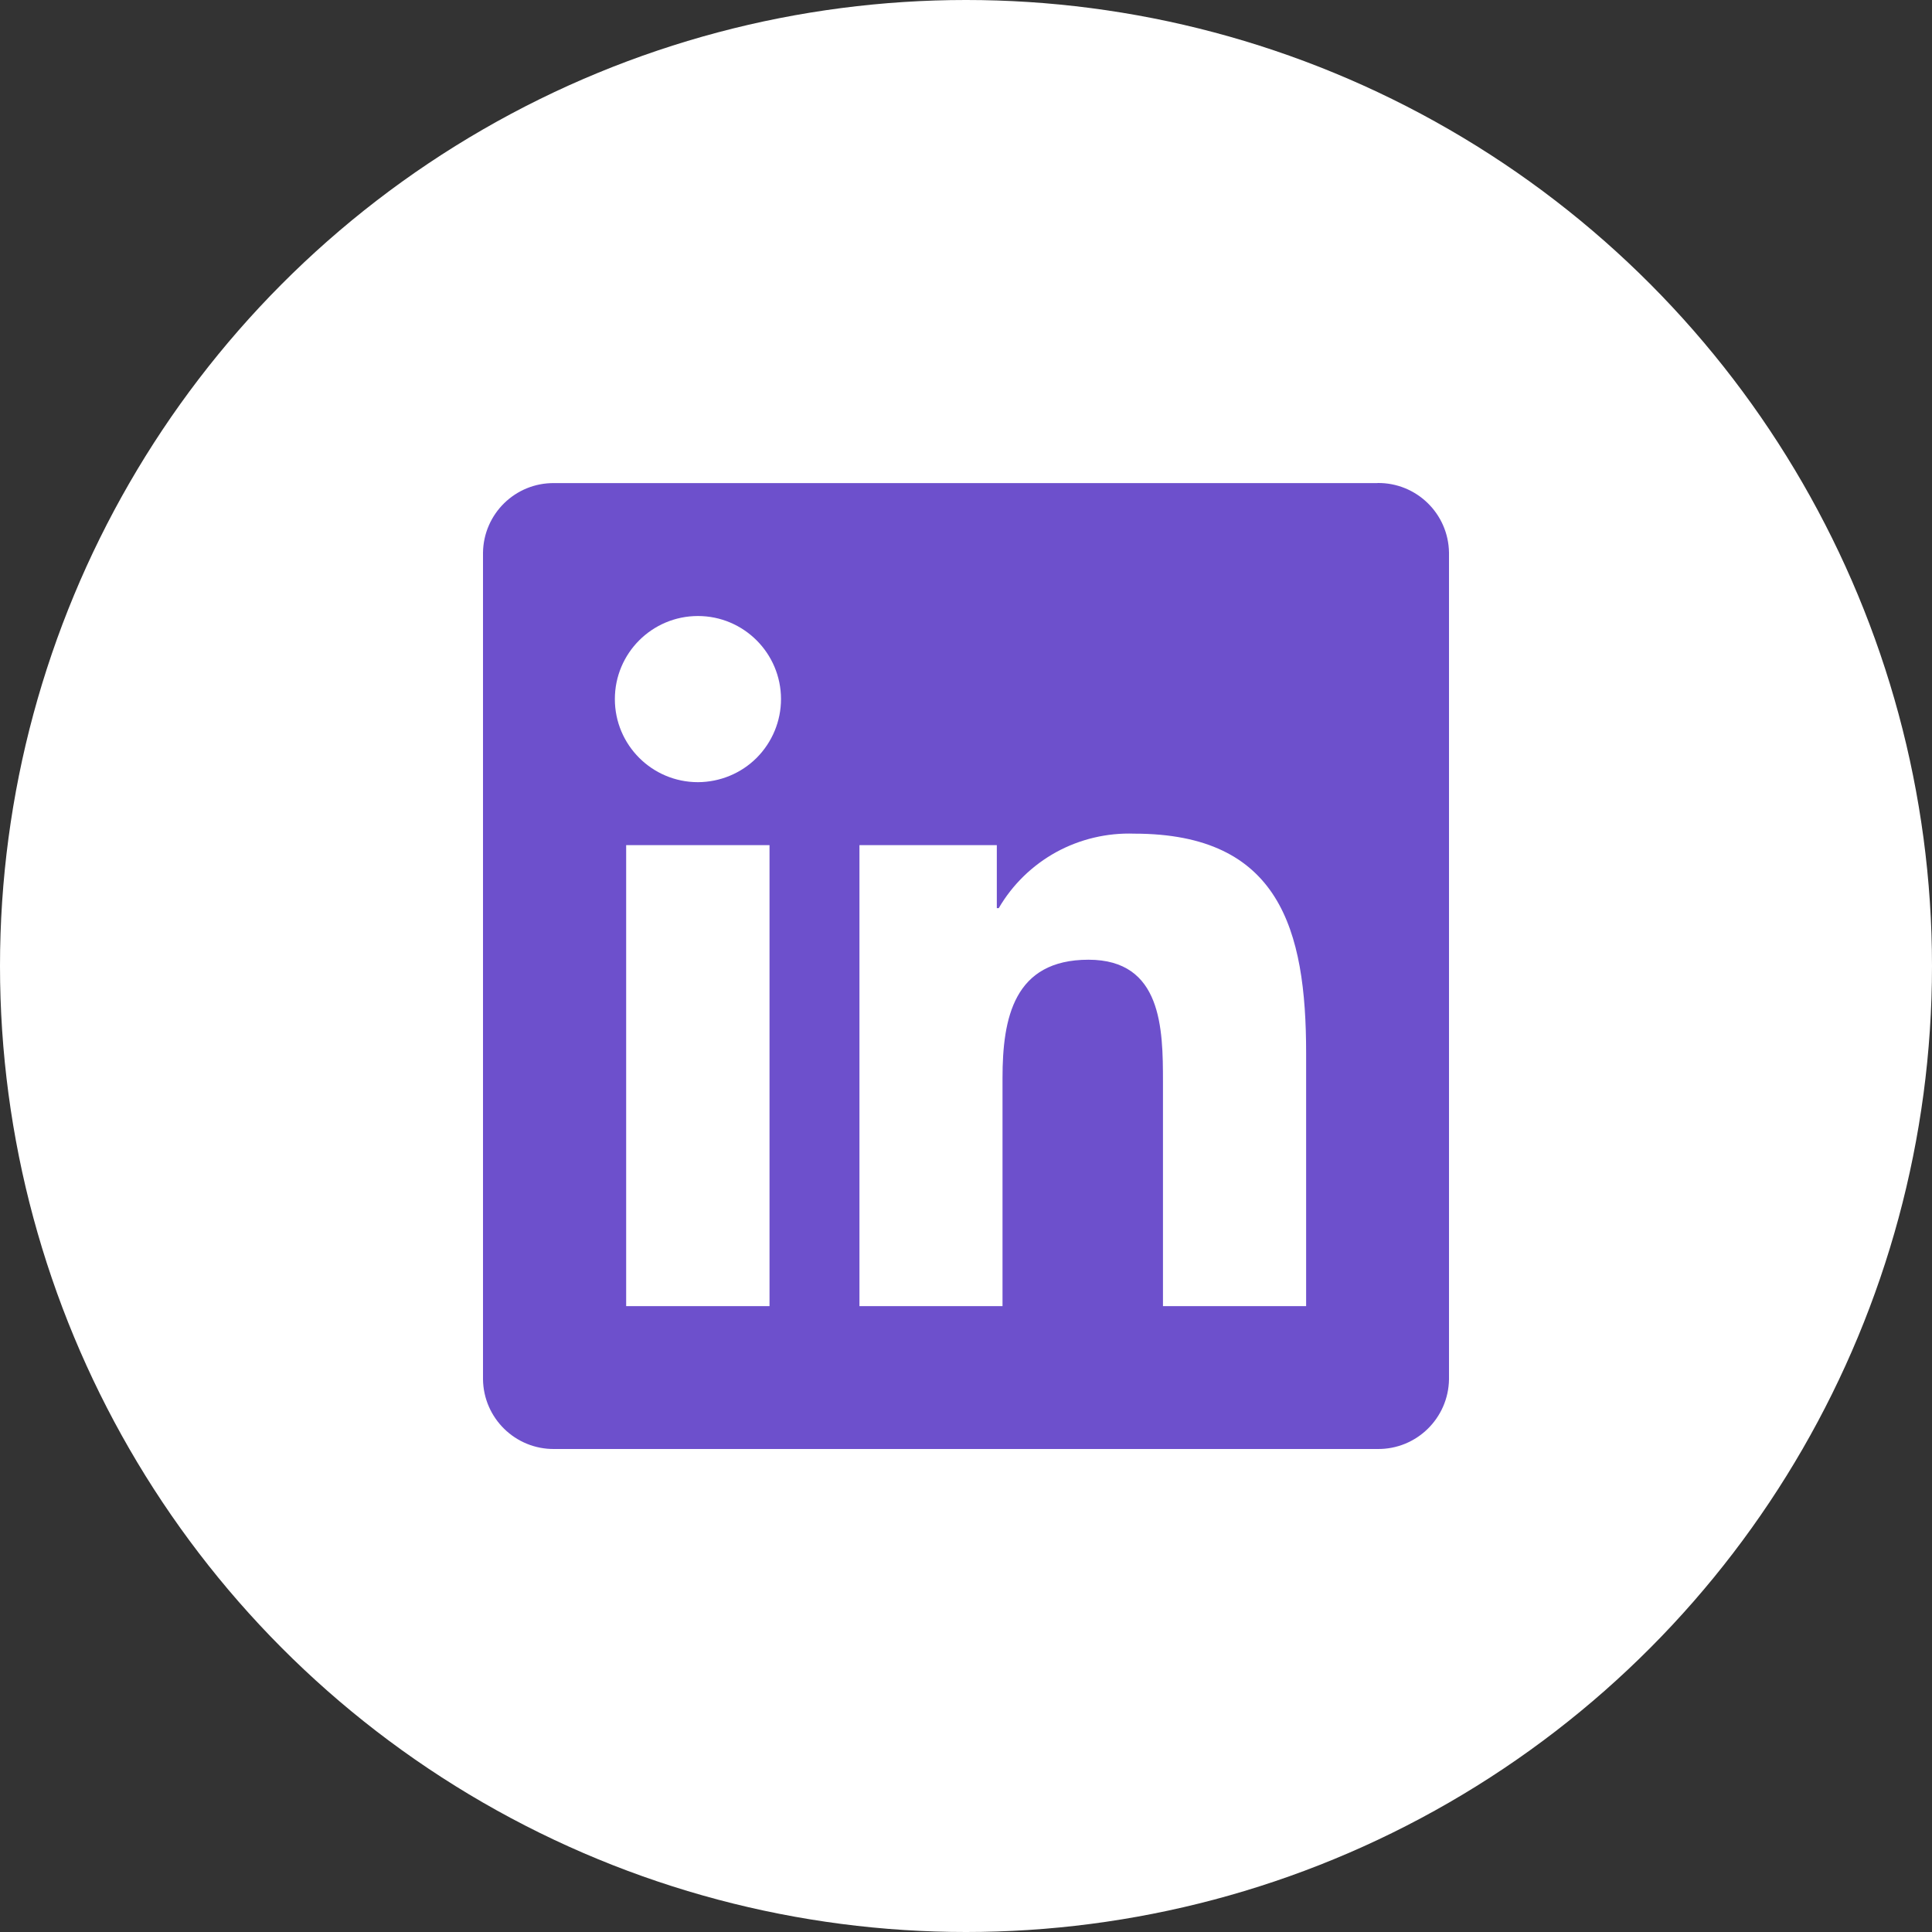
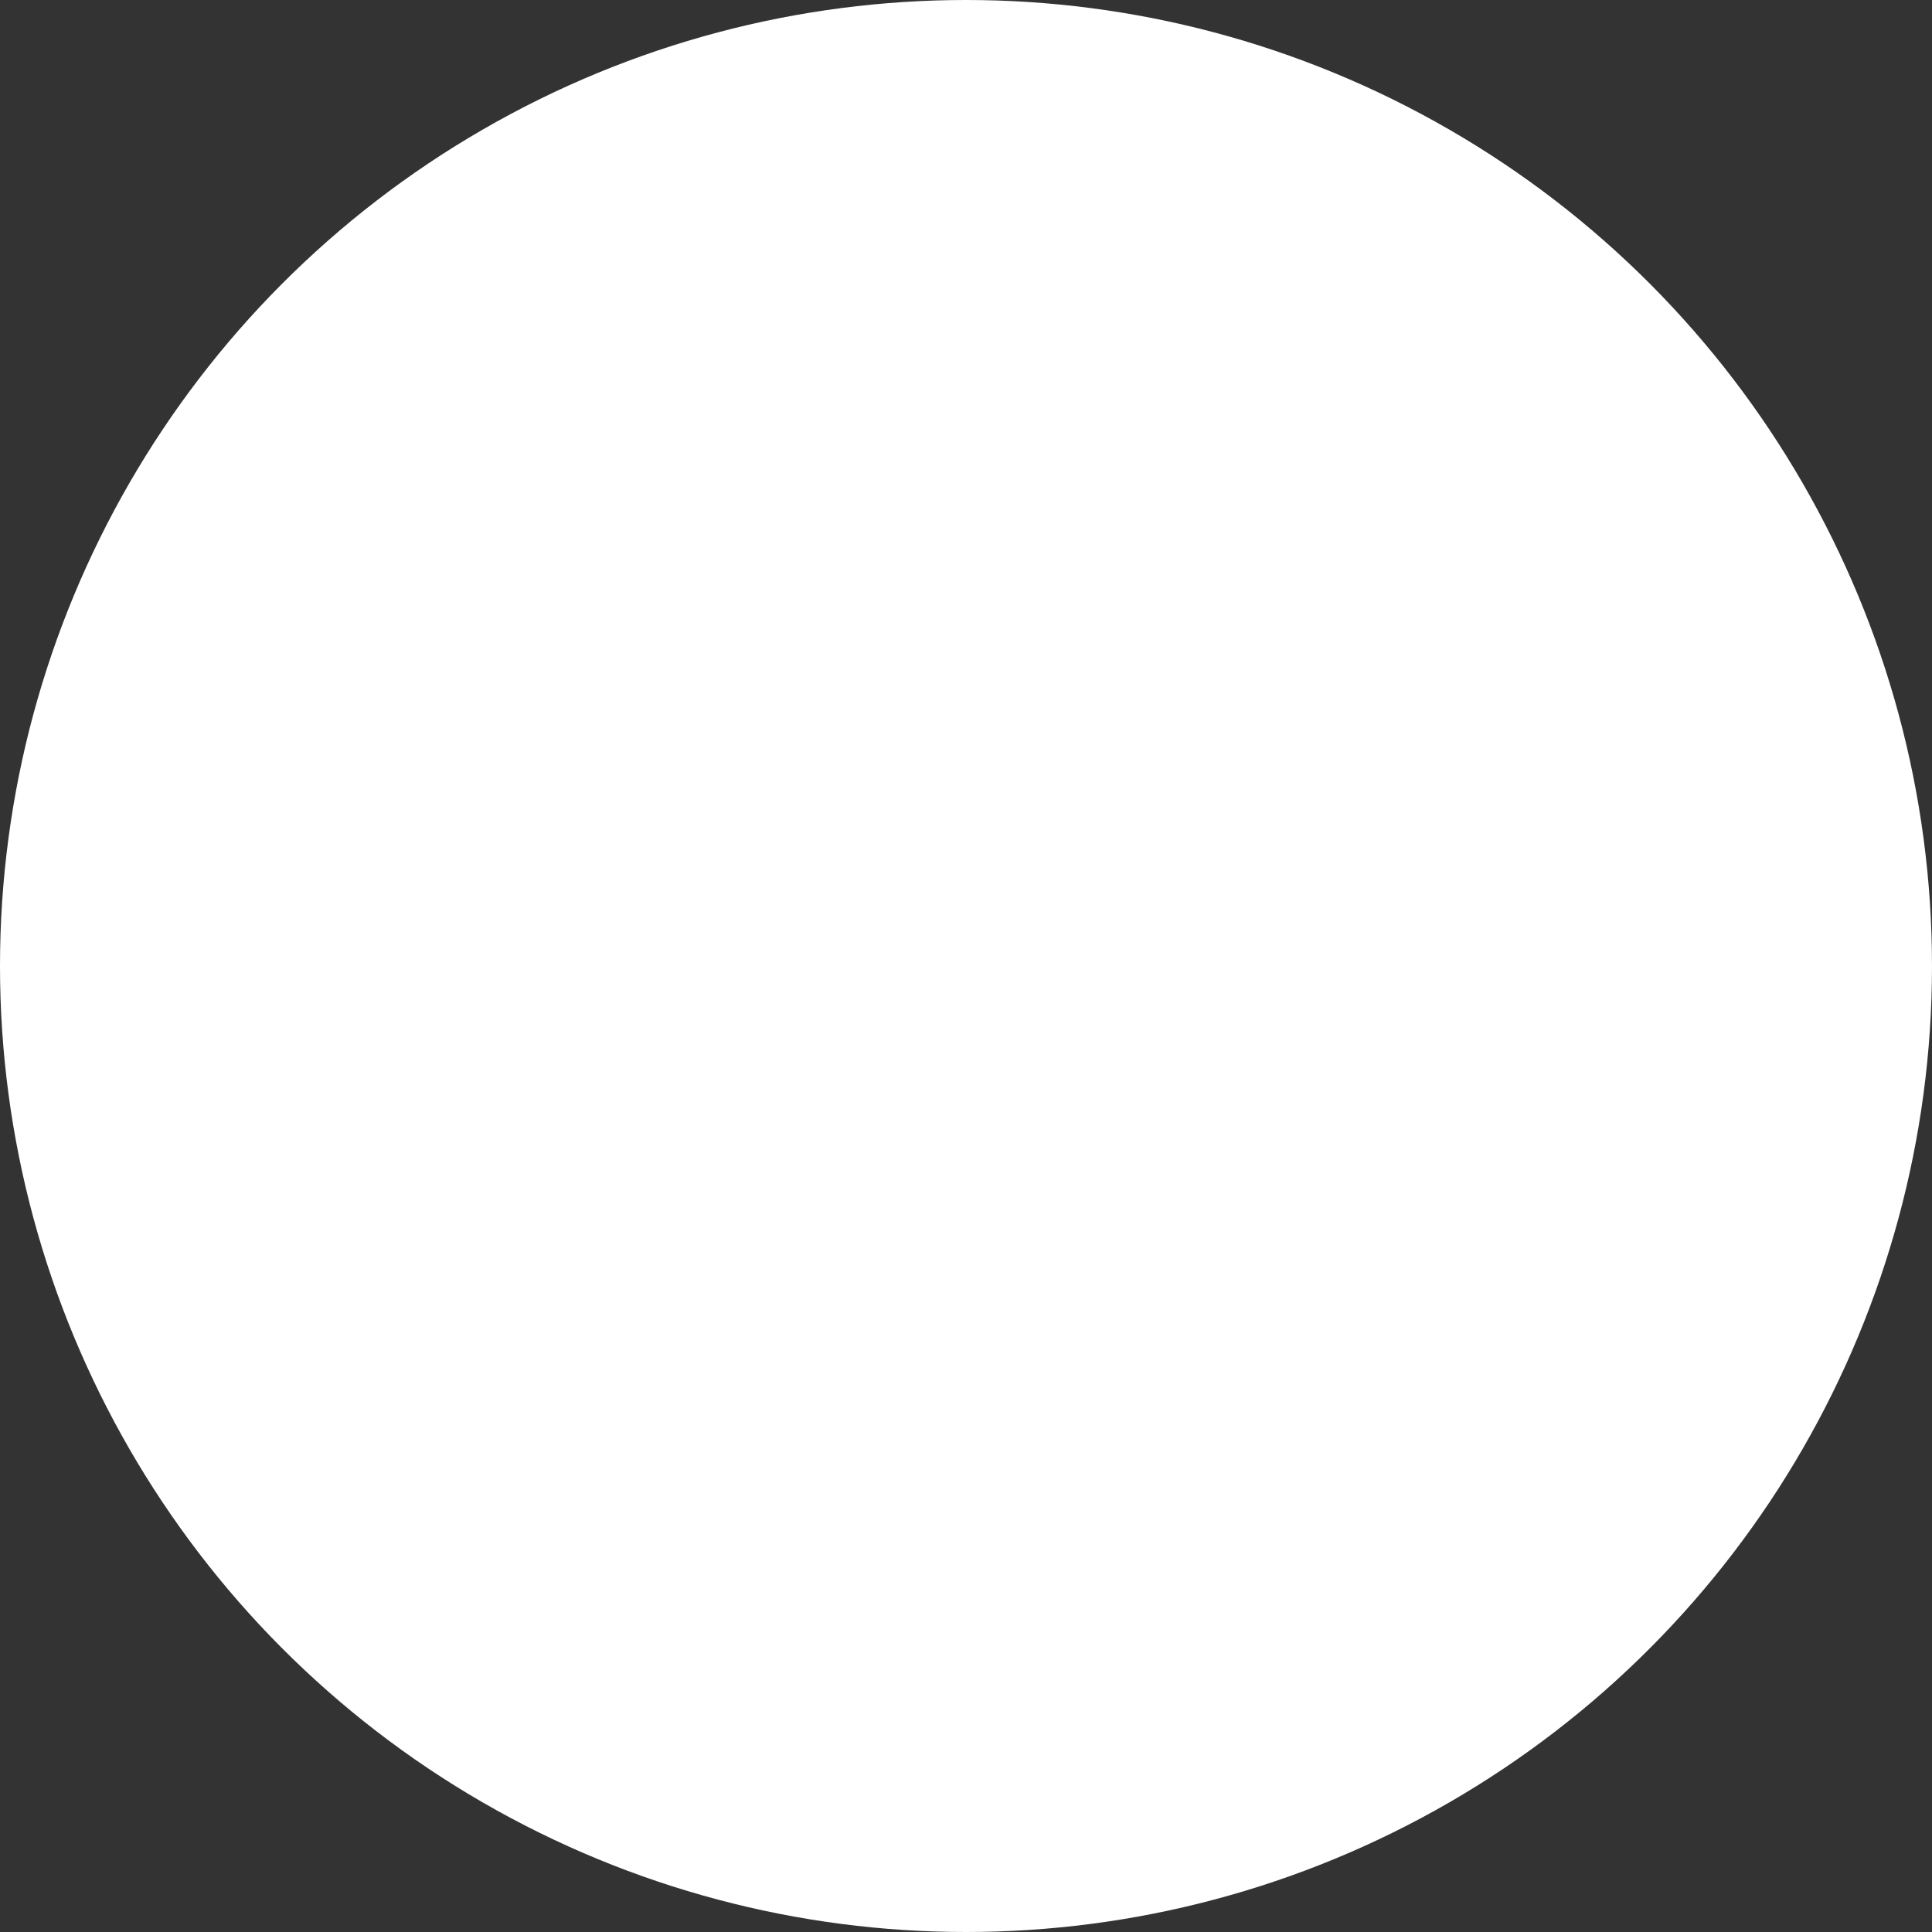
<svg xmlns="http://www.w3.org/2000/svg" width="20" height="20" viewBox="0 0 20 20" fill="none">
  <rect x="0" y="0" width="20" height="20" fill="#333333" stroke="none" />
  <circle cx="10" cy="10" r="10" fill="white" />
-   <path d="M13.521 13.521H12.039V11.2C12.039 10.647 12.029 9.935 11.268 9.935C10.496 9.935 10.378 10.537 10.378 11.16V13.521H8.897V8.749H10.319V9.401H10.339C10.481 9.157 10.687 8.957 10.934 8.821C11.181 8.686 11.461 8.62 11.742 8.63C13.244 8.63 13.521 9.618 13.521 10.903L13.521 13.521ZM7.225 8.097C6.75 8.097 6.365 7.712 6.365 7.237C6.365 6.762 6.75 6.377 7.225 6.377C7.699 6.377 8.084 6.762 8.085 7.236C8.085 7.465 7.994 7.683 7.833 7.845C7.672 8.006 7.453 8.096 7.225 8.097ZM7.966 13.521H6.482V8.749H7.966V13.521L7.966 13.521ZM14.259 5.001H5.738C5.335 4.996 5.005 5.319 5 5.722V14.278C5.005 14.681 5.335 15.004 5.738 15H14.259C14.663 15.005 14.994 14.682 15 14.278V5.721C14.994 5.317 14.663 4.995 14.259 5" fill="#6D50CC" />
</svg>